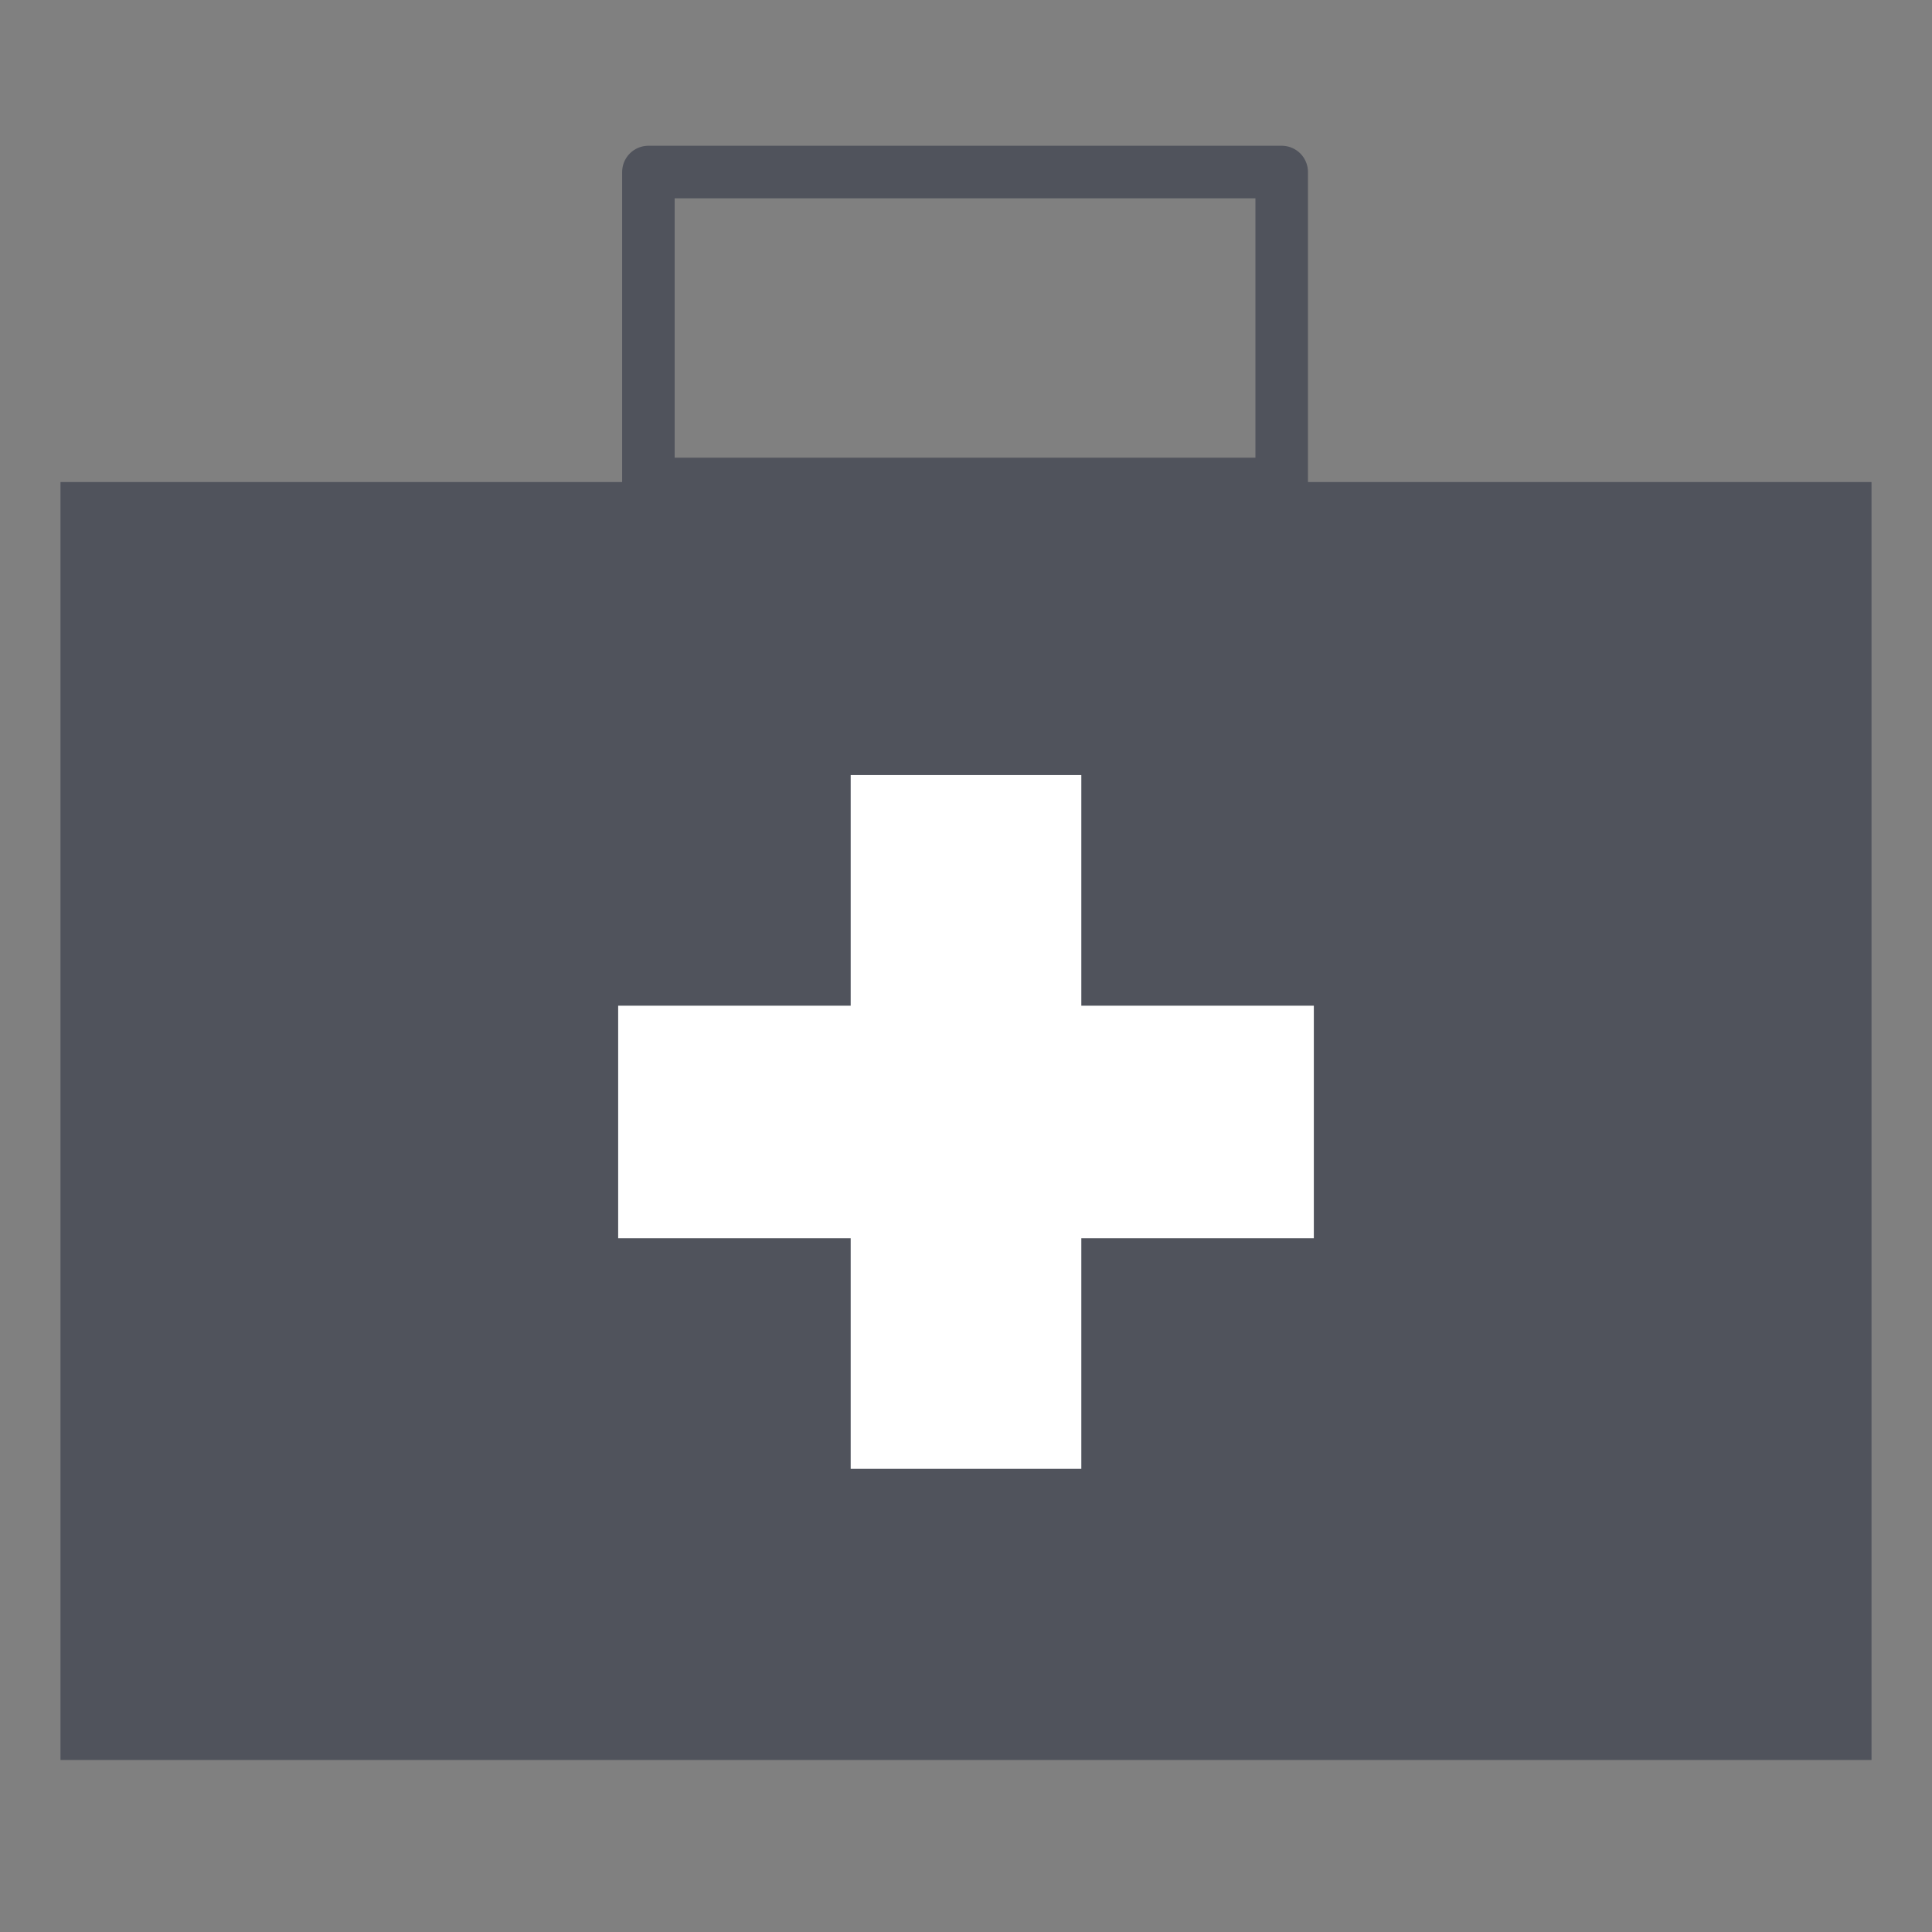
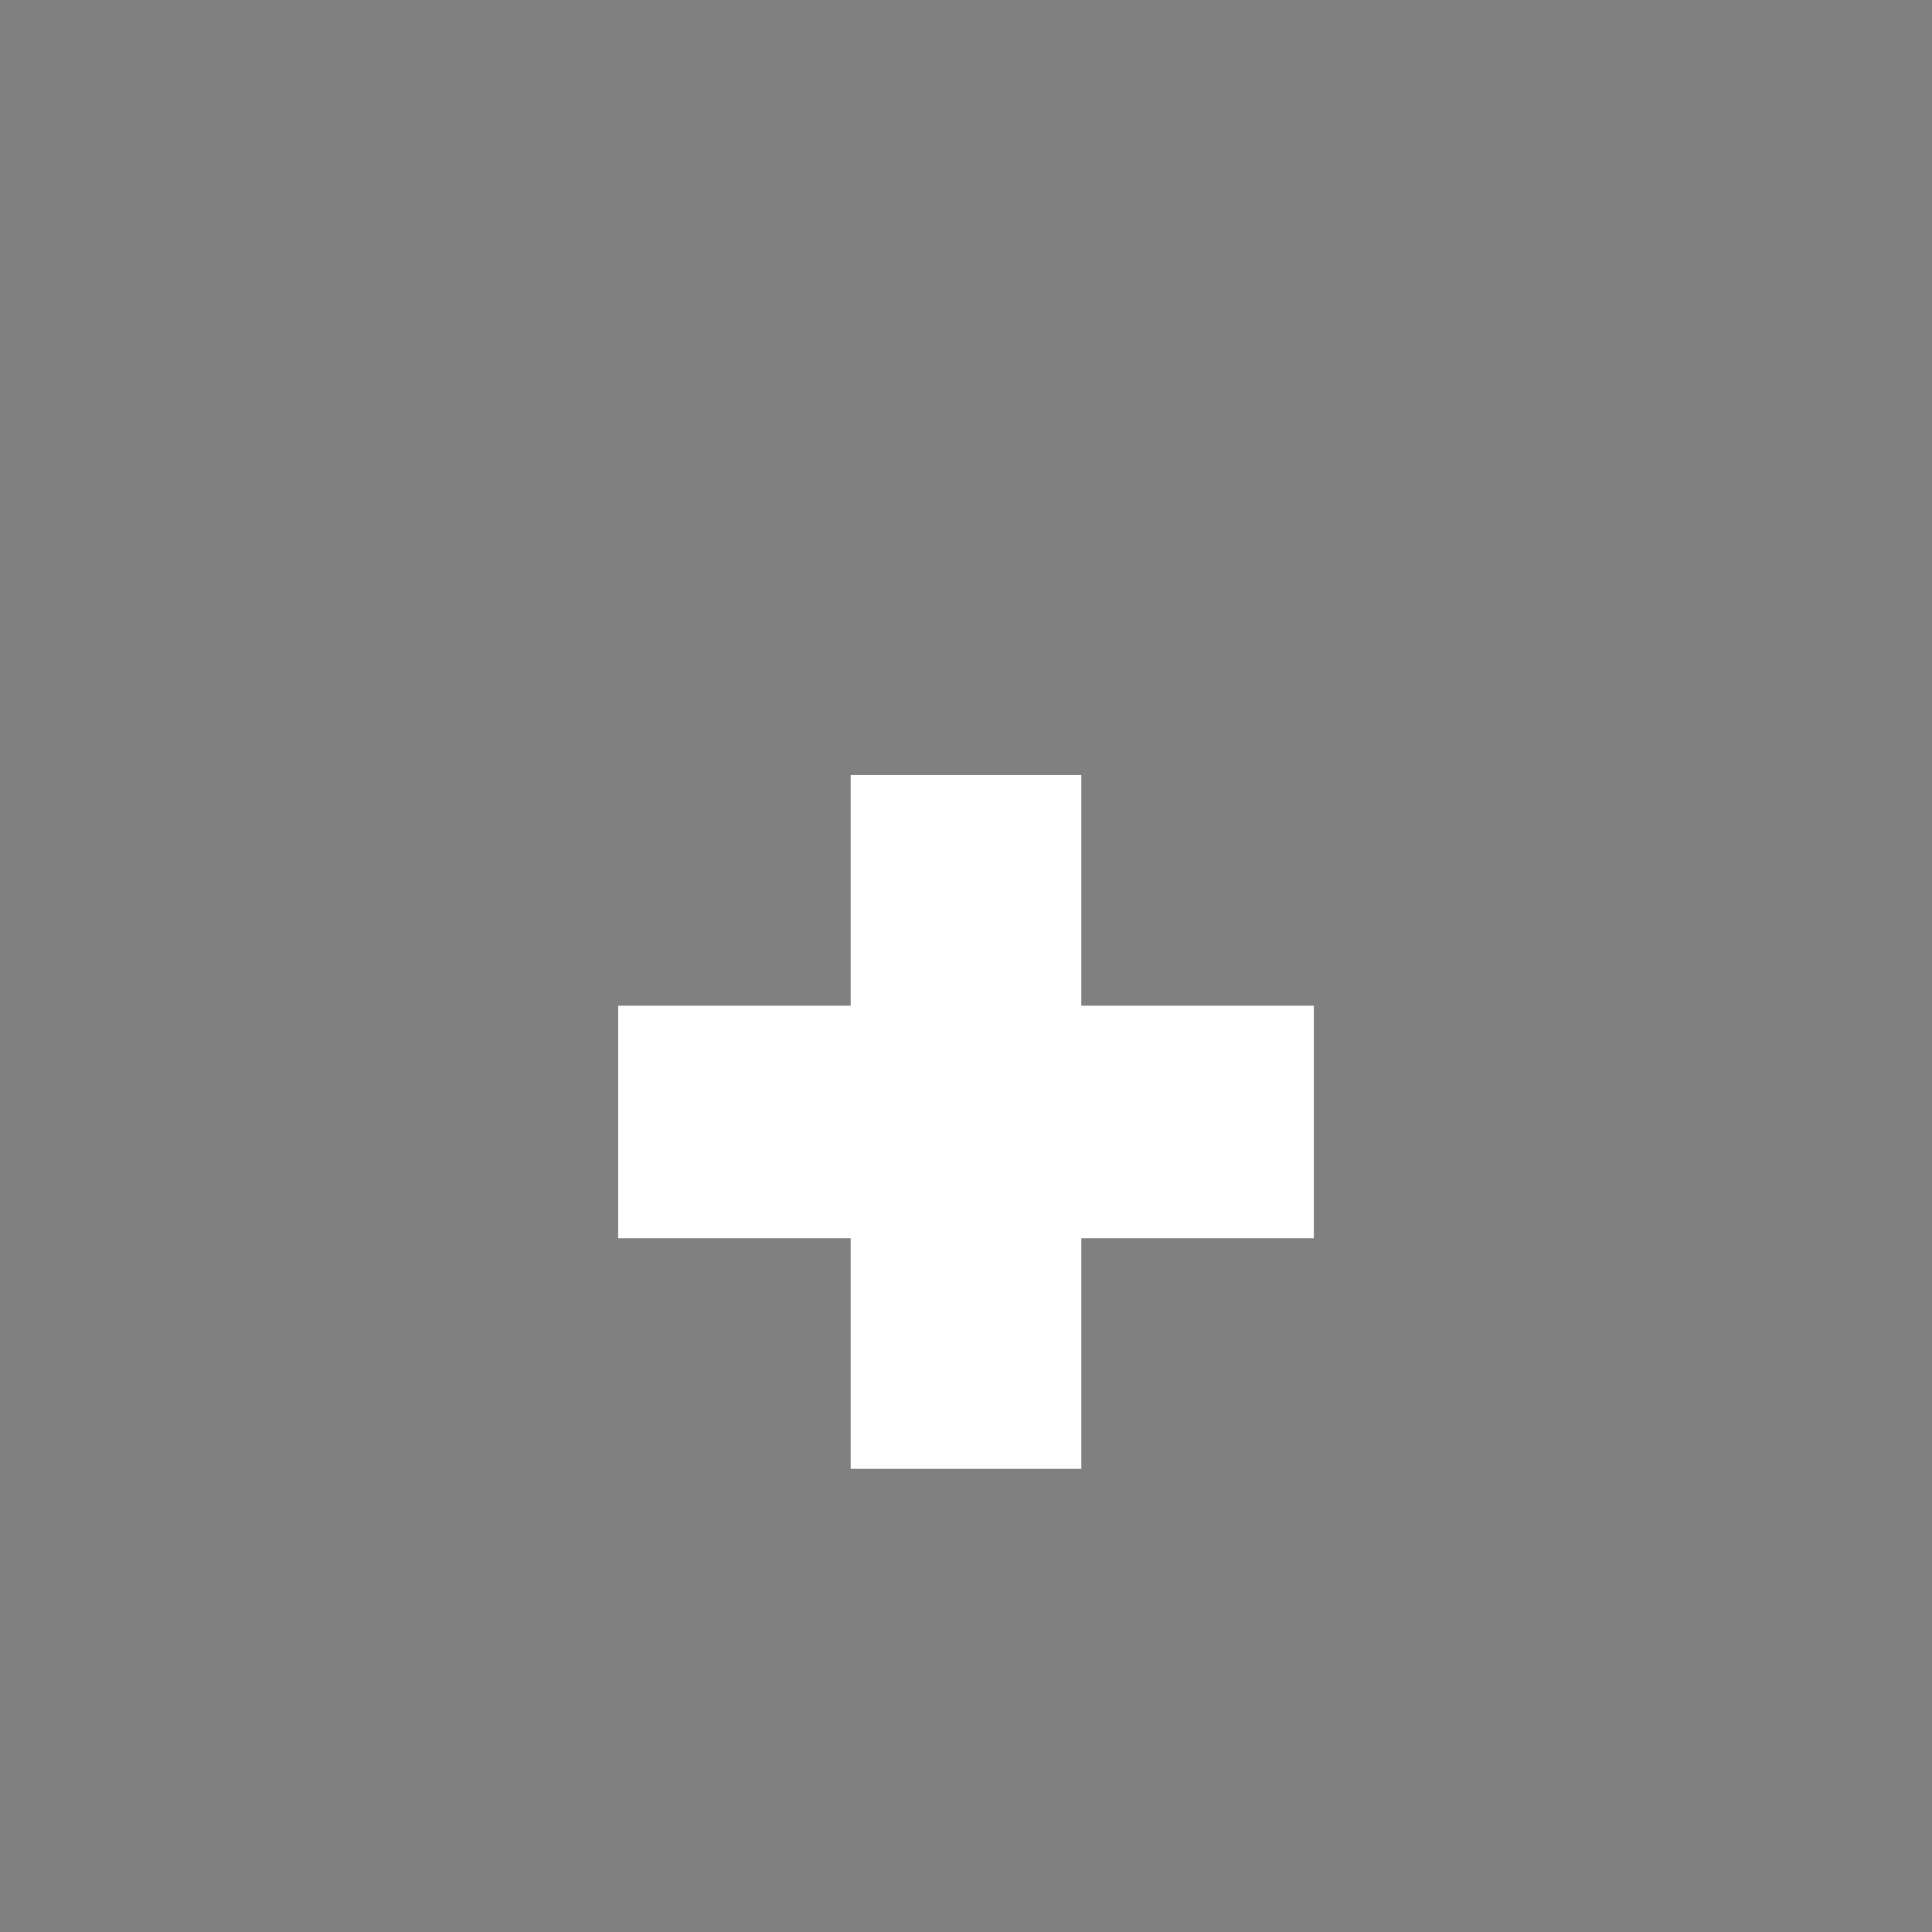
<svg xmlns="http://www.w3.org/2000/svg" version="1.1" id="Layer_1" x="0px" y="0px" viewBox="0 0 102.2 102.2" style="enable-background:new 0 0 102.2 102.2;" xml:space="preserve">
  <rect x="0" y="0" width="102.2" height="102.2" fill="#808080" stroke="none" />
  <style type="text/css">
	.st0{fill:#50535C;}
	.st1{fill:none;}
	.st2{fill:none;stroke:#50535C;stroke-width:2.779;stroke-linecap:round;stroke-linejoin:round;stroke-miterlimit:10;}
	.st3{fill:#FFFFFF;}
</style>
  <g>
-     <rect x="3.2" y="25.5" class="st0" width="95.8" height="67.6" />
    <rect x="34.3" y="9.1" class="st1" width="33.5" height="16.5" />
-     <rect x="34.3" y="9.1" class="st2" width="33.5" height="16.5" />
    <polygon class="st3" points="69.5,53.2 57.2,53.2 57.2,41 45,41 45,53.2 32.7,53.2 32.7,65.5 45,65.5 45,77.7 57.2,77.7 57.2,65.5    69.5,65.5  " />
  </g>
</svg>